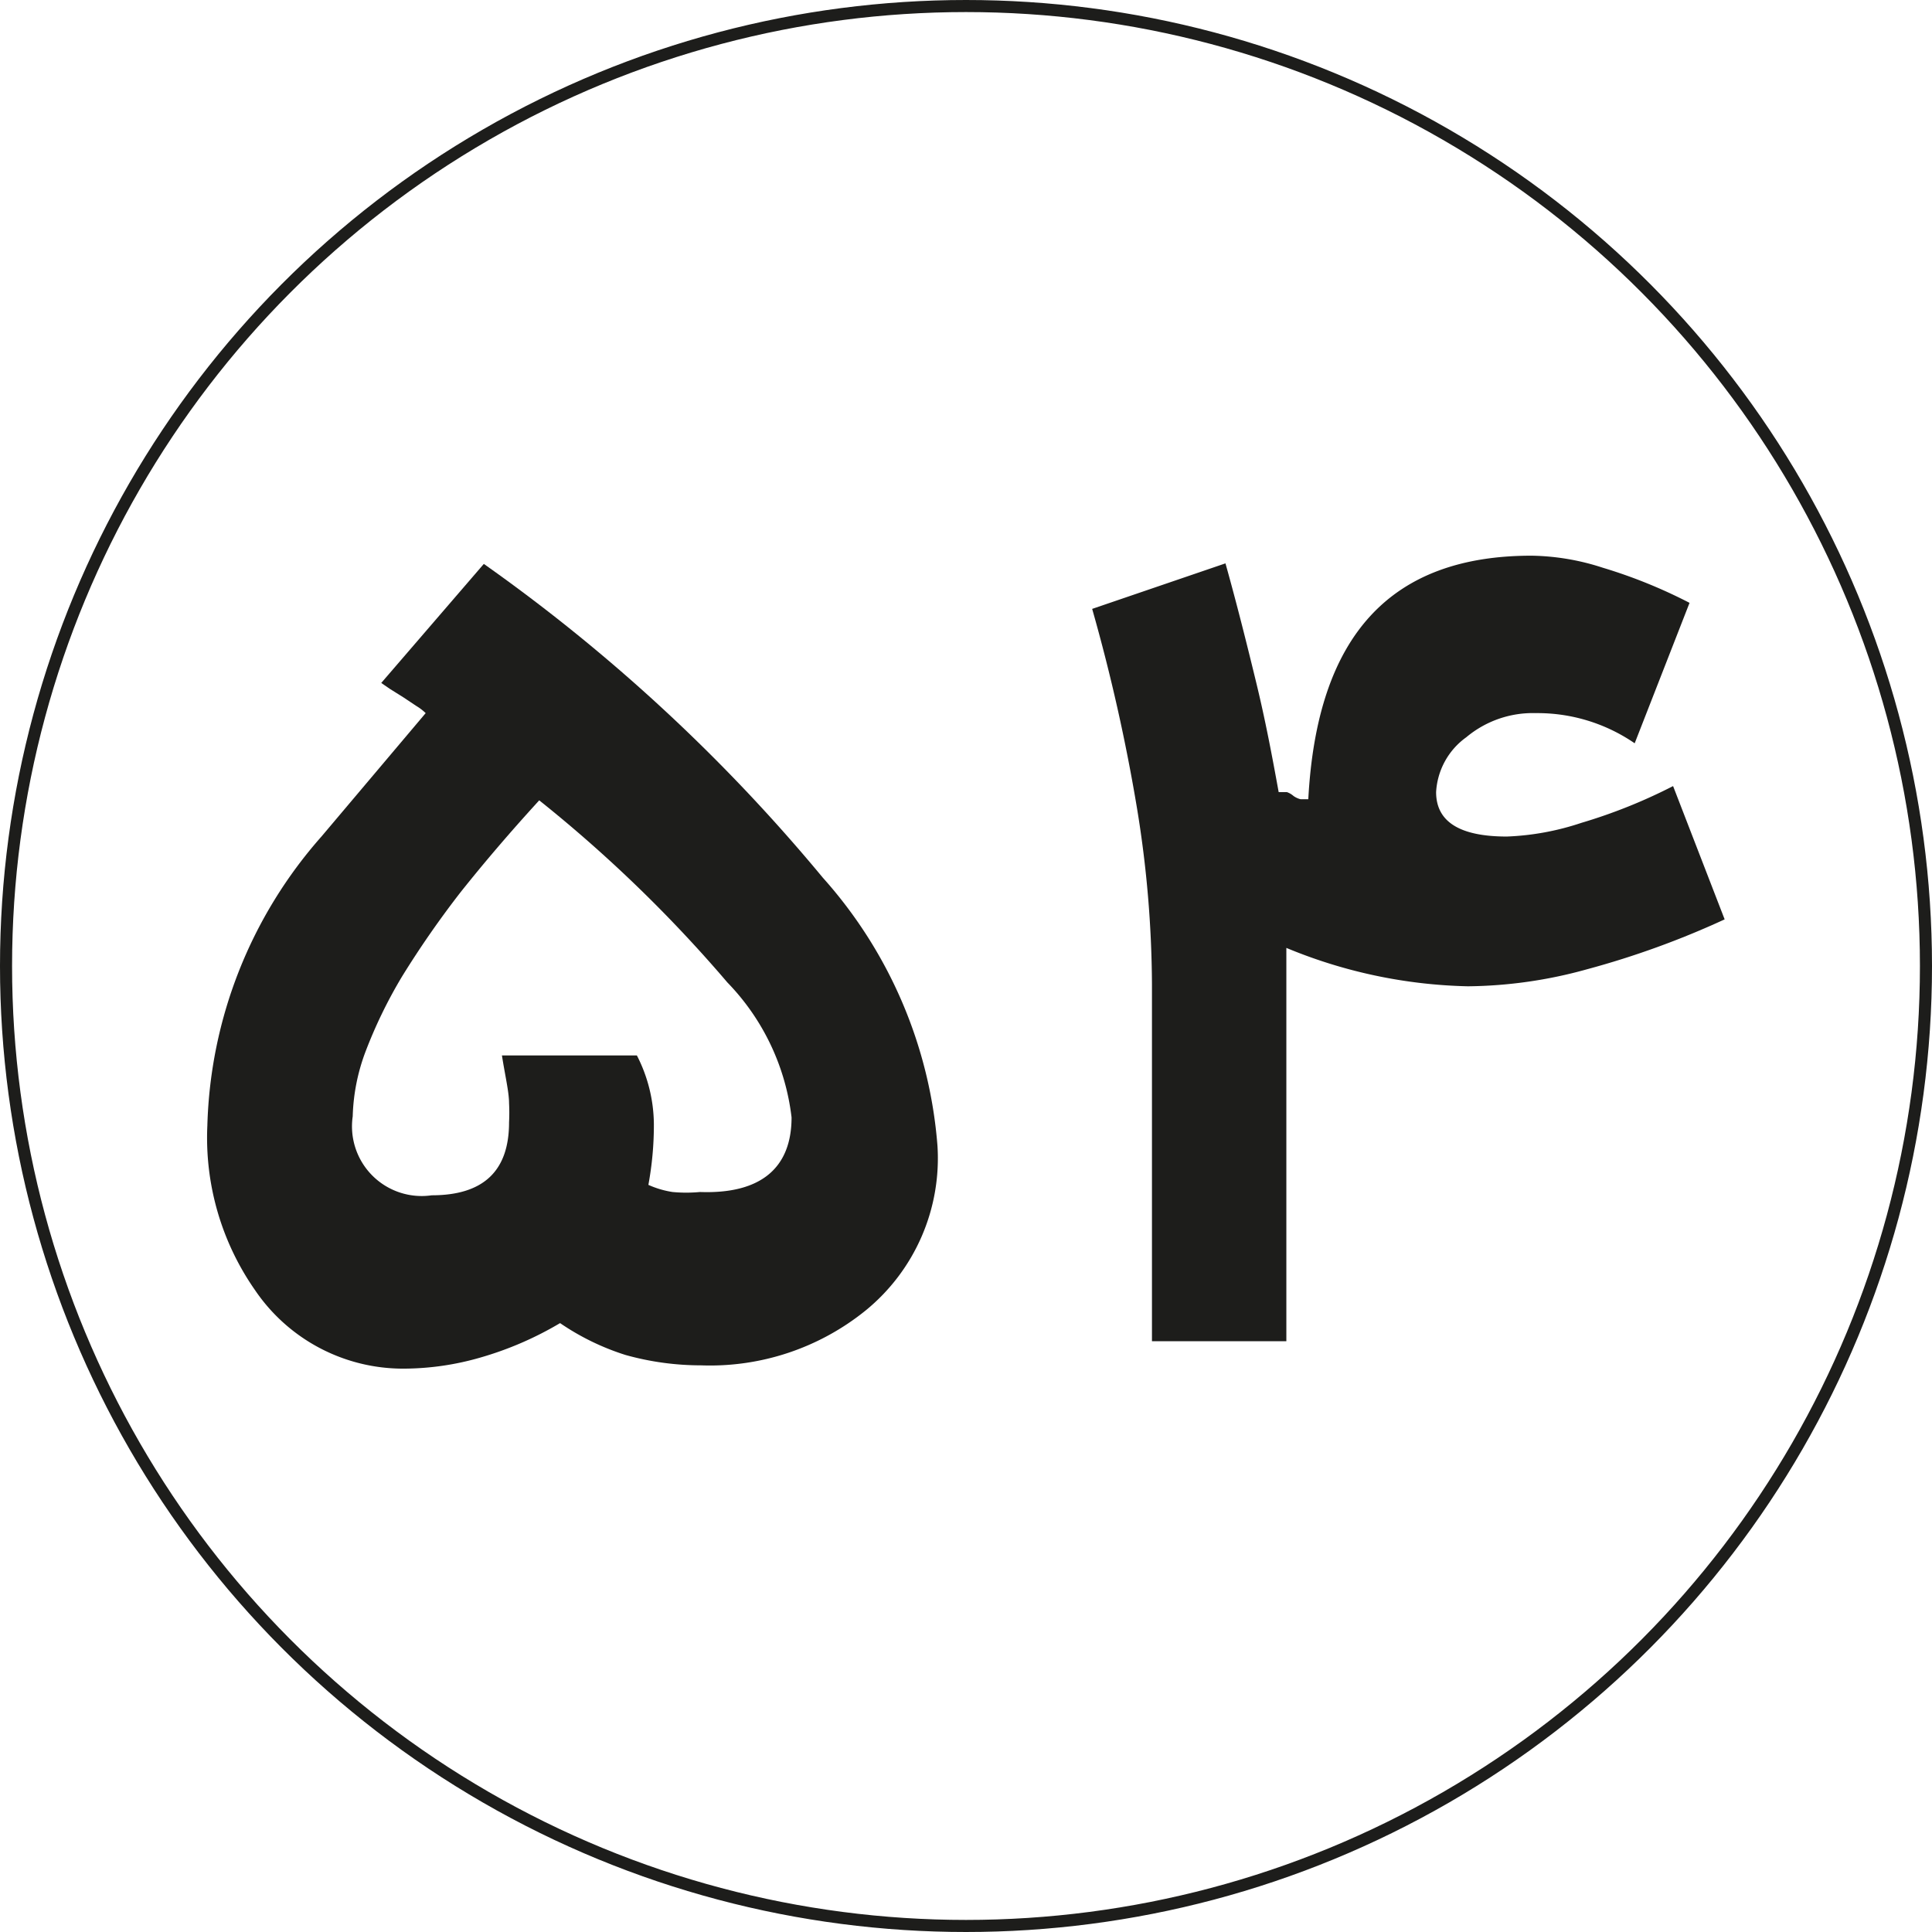
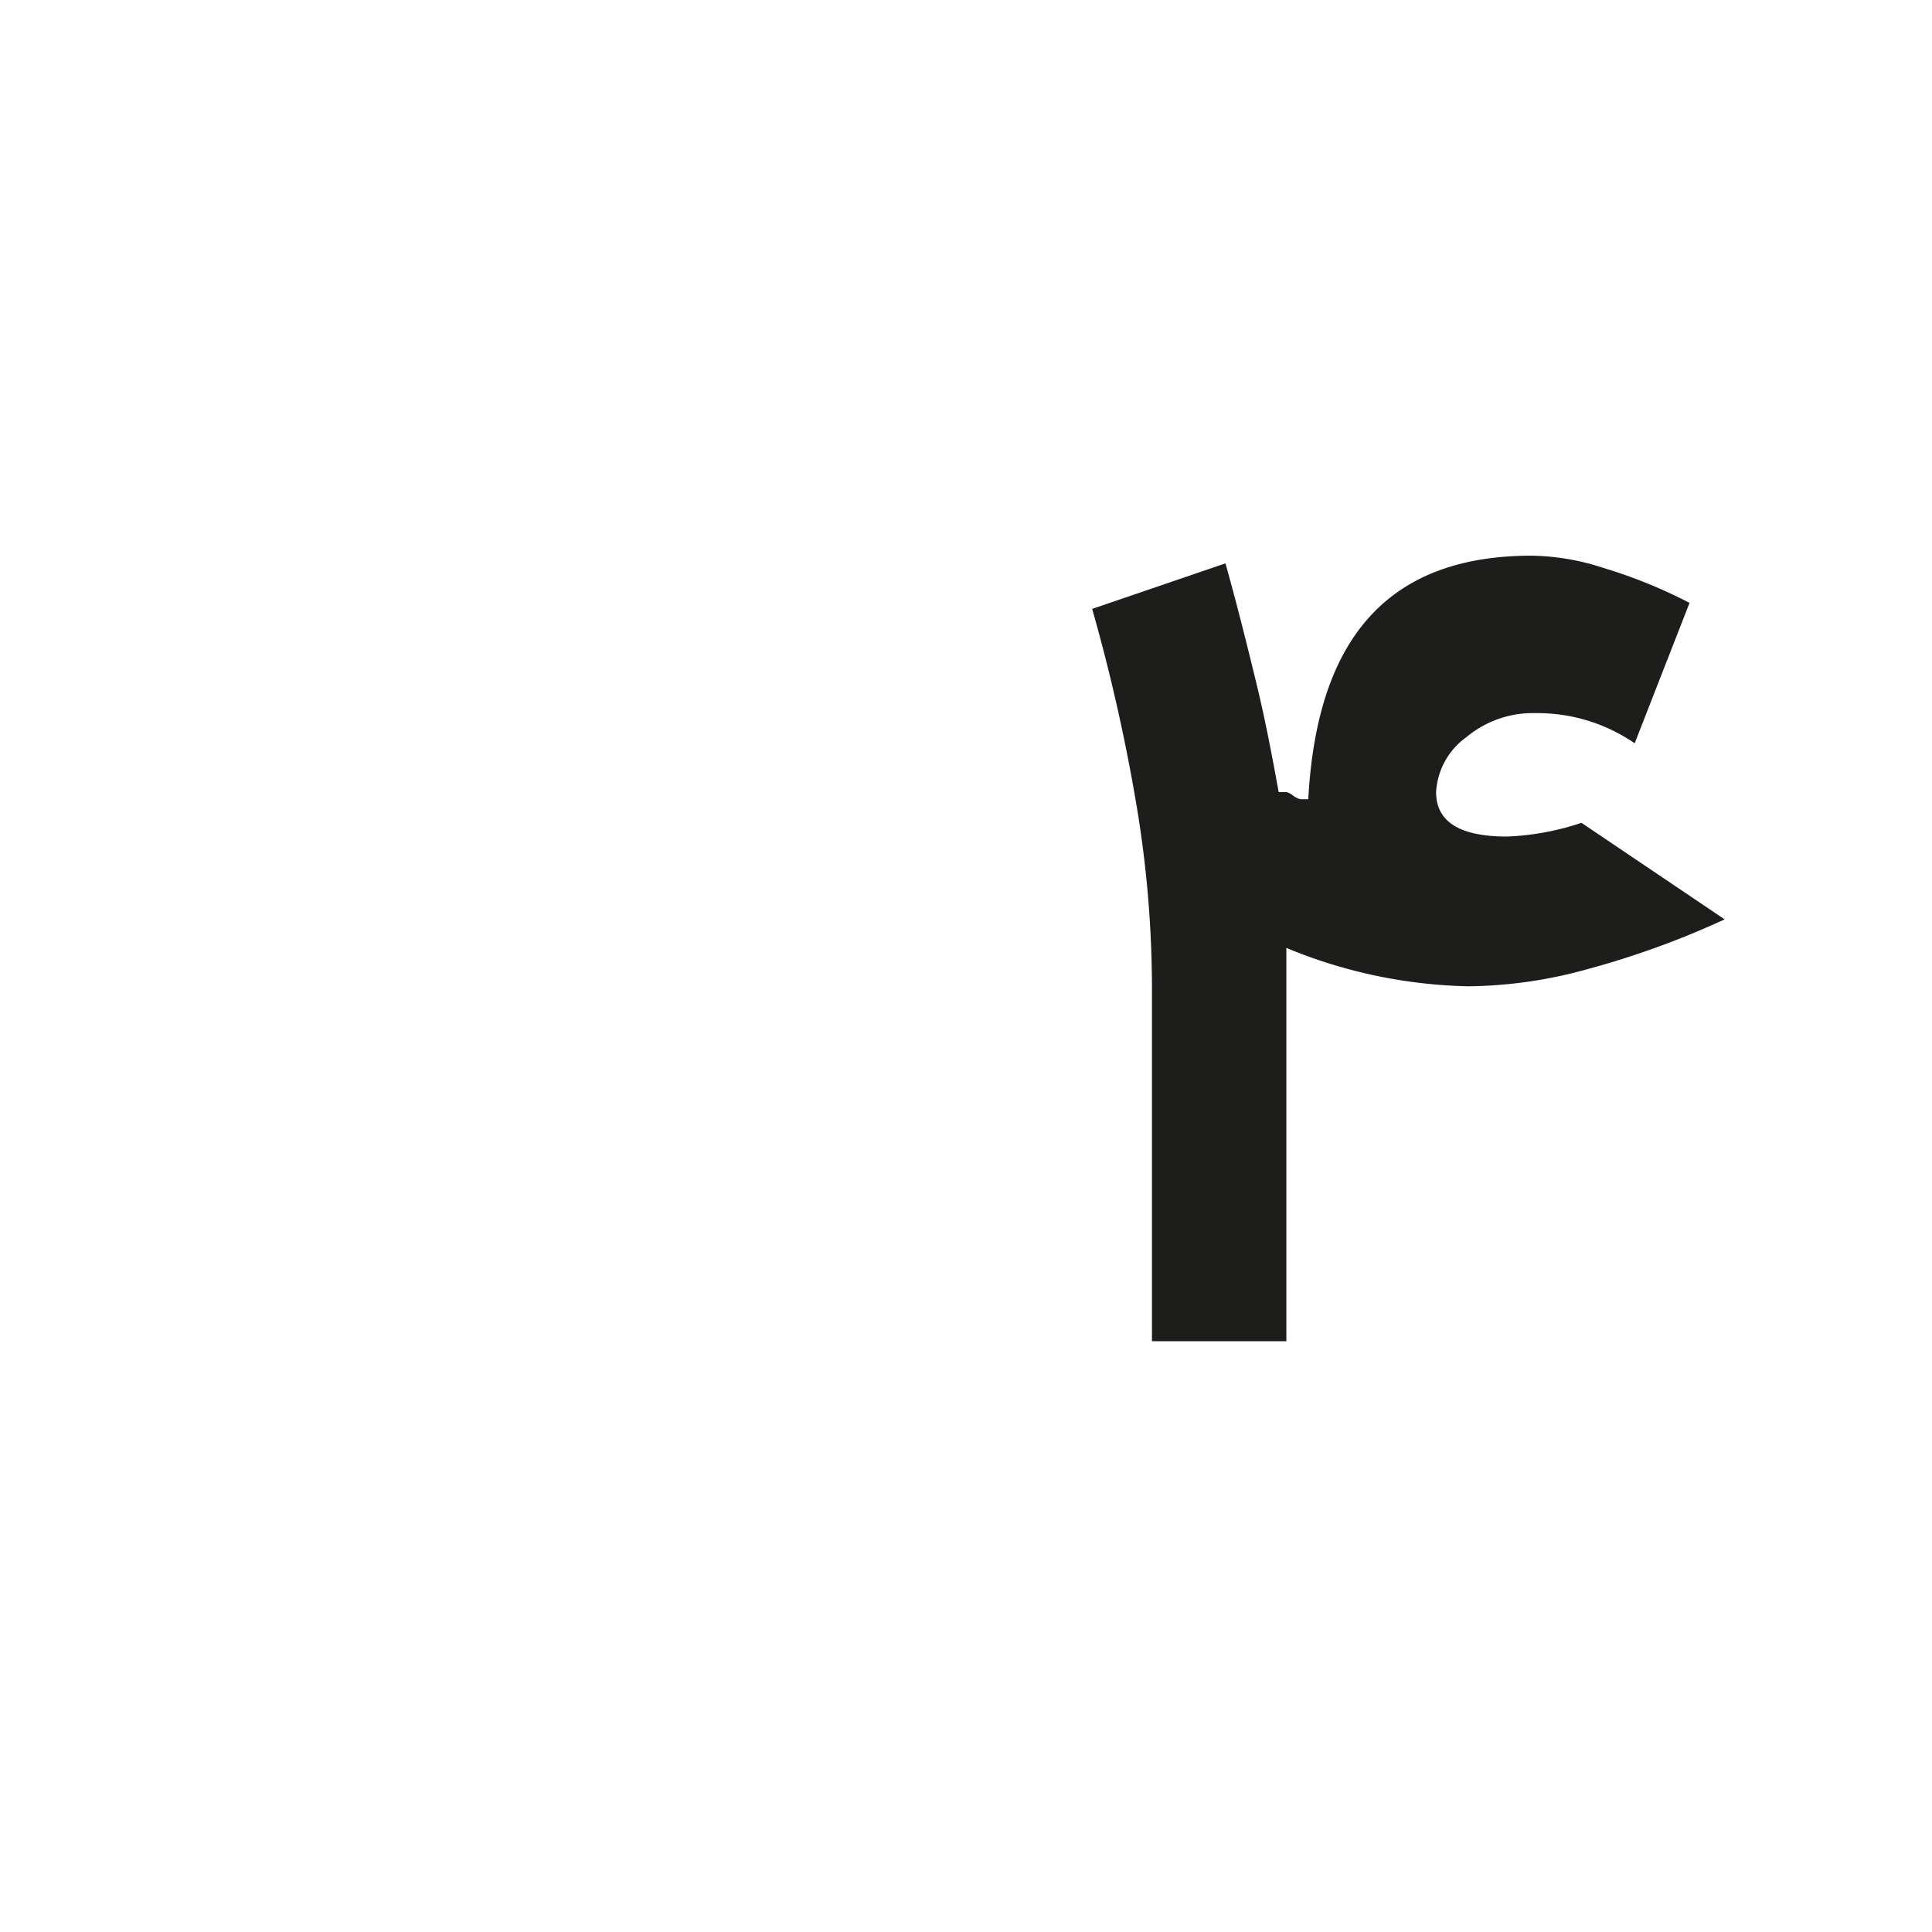
<svg xmlns="http://www.w3.org/2000/svg" viewBox="0 0 35.22 35.22">
  <defs>
    <style>.cls-1{fill:none;stroke:#1d1d1b;stroke-miterlimit:10;stroke-width:0.22px;}.cls-2{fill:#1d1d1b;}</style>
  </defs>
  <g id="Layer_2" data-name="Layer 2">
    <g id="Layer_1-2" data-name="Layer 1">
-       <circle class="cls-1" cx="17.61" cy="17.61" r="17.5" />
-       <path class="cls-2" d="M17.09,20.89a3.58,3.58,0,0,1-1.31,3,4.51,4.51,0,0,1-3,1,5.11,5.11,0,0,1-1.38-.19,4.53,4.53,0,0,1-1.19-.58,6.19,6.19,0,0,1-1.46.63,5.06,5.06,0,0,1-1.38.2,3.26,3.26,0,0,1-2.72-1.43,4.85,4.85,0,0,1-.87-3,8.29,8.29,0,0,1,2.08-5.27L7.76,13l0,0a.92.92,0,0,0-.17-.13l-.24-.16-.24-.15-.16-.11,1.87-2.17A31.94,31.94,0,0,1,15,16,8.29,8.29,0,0,1,17.09,20.89Zm-2.66-.52a4.24,4.24,0,0,0-1.17-2.46,25.1,25.1,0,0,0-3.43-3.32c-.53.58-1,1.13-1.43,1.67A17.51,17.51,0,0,0,7.33,17.8a8.64,8.64,0,0,0-.67,1.38,3.61,3.61,0,0,0-.23,1.17,1.27,1.27,0,0,0,1.44,1.44c.94,0,1.41-.44,1.41-1.33a3.41,3.41,0,0,0,0-.35c0-.2-.07-.49-.13-.87h2.46a2.78,2.78,0,0,1,.31,1.25,6,6,0,0,1-.1,1.11,1.71,1.71,0,0,0,.44.13,2.67,2.67,0,0,0,.5,0C13.86,21.77,14.43,21.3,14.43,20.37Z" />
-       <path class="cls-2" d="M31.44,16.76a15.78,15.78,0,0,1-2.51.91,8.35,8.35,0,0,1-2.17.31,9.12,9.12,0,0,1-3.31-.7v7.17H21V17.94a20.3,20.3,0,0,0-.27-3.19,33.17,33.17,0,0,0-.82-3.65l2.43-.83c.21.75.39,1.47.56,2.17s.29,1.34.41,2l.06,0,.09,0h0a.37.37,0,0,1,.12.07.38.38,0,0,0,.13.06l.06,0,.08,0,0,0c.16-3,1.51-4.44,4.07-4.44a4.37,4.37,0,0,1,1.3.22,9.19,9.19,0,0,1,1.58.64l-1,2.56A3.13,3.13,0,0,0,28,13a1.89,1.89,0,0,0-1.27.44,1.32,1.32,0,0,0-.55,1q0,.81,1.29.81A4.85,4.85,0,0,0,28.83,15a9.68,9.68,0,0,0,1.67-.67Z" />
+       <path class="cls-2" d="M31.44,16.76a15.78,15.78,0,0,1-2.51.91,8.35,8.35,0,0,1-2.17.31,9.12,9.12,0,0,1-3.31-.7v7.17H21V17.94a20.3,20.3,0,0,0-.27-3.19,33.17,33.17,0,0,0-.82-3.65l2.43-.83c.21.75.39,1.47.56,2.17s.29,1.34.41,2l.06,0,.09,0h0a.37.37,0,0,1,.12.07.38.38,0,0,0,.13.06l.06,0,.08,0,0,0c.16-3,1.51-4.44,4.07-4.44a4.37,4.37,0,0,1,1.3.22,9.19,9.19,0,0,1,1.58.64l-1,2.56A3.13,3.13,0,0,0,28,13a1.89,1.89,0,0,0-1.27.44,1.32,1.32,0,0,0-.55,1q0,.81,1.29.81A4.85,4.85,0,0,0,28.83,15Z" />
    </g>
  </g>
</svg>